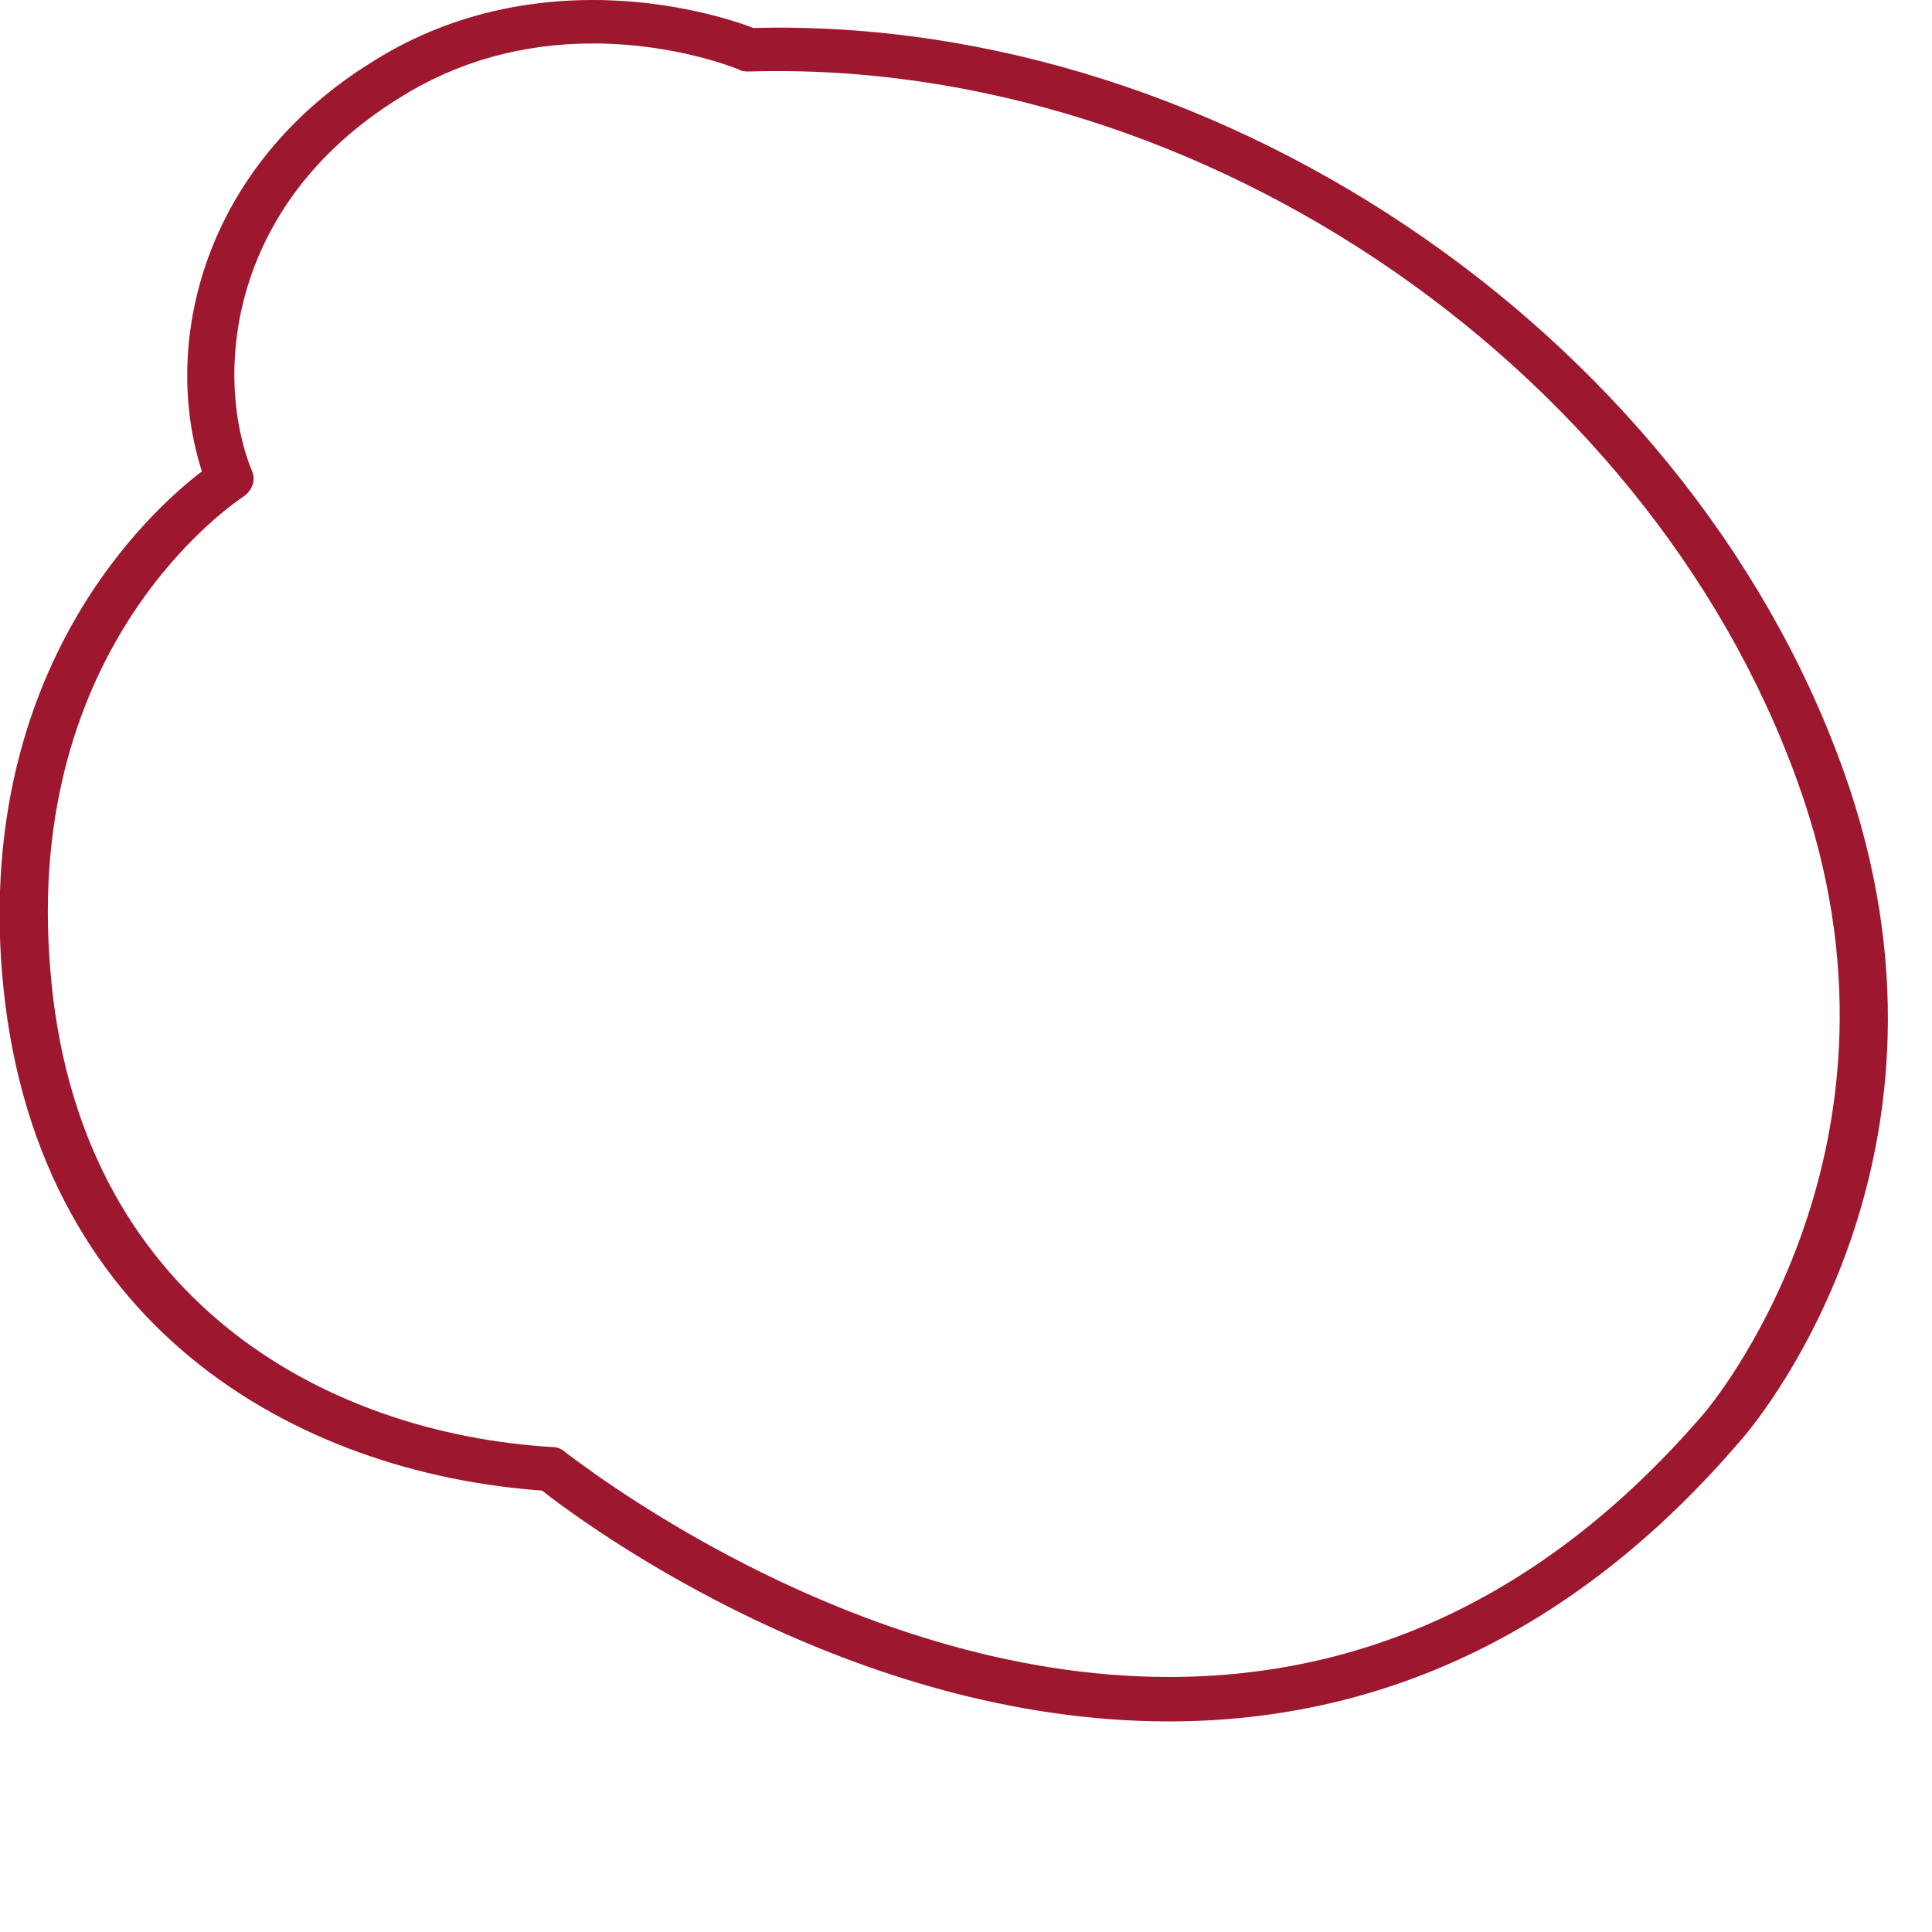
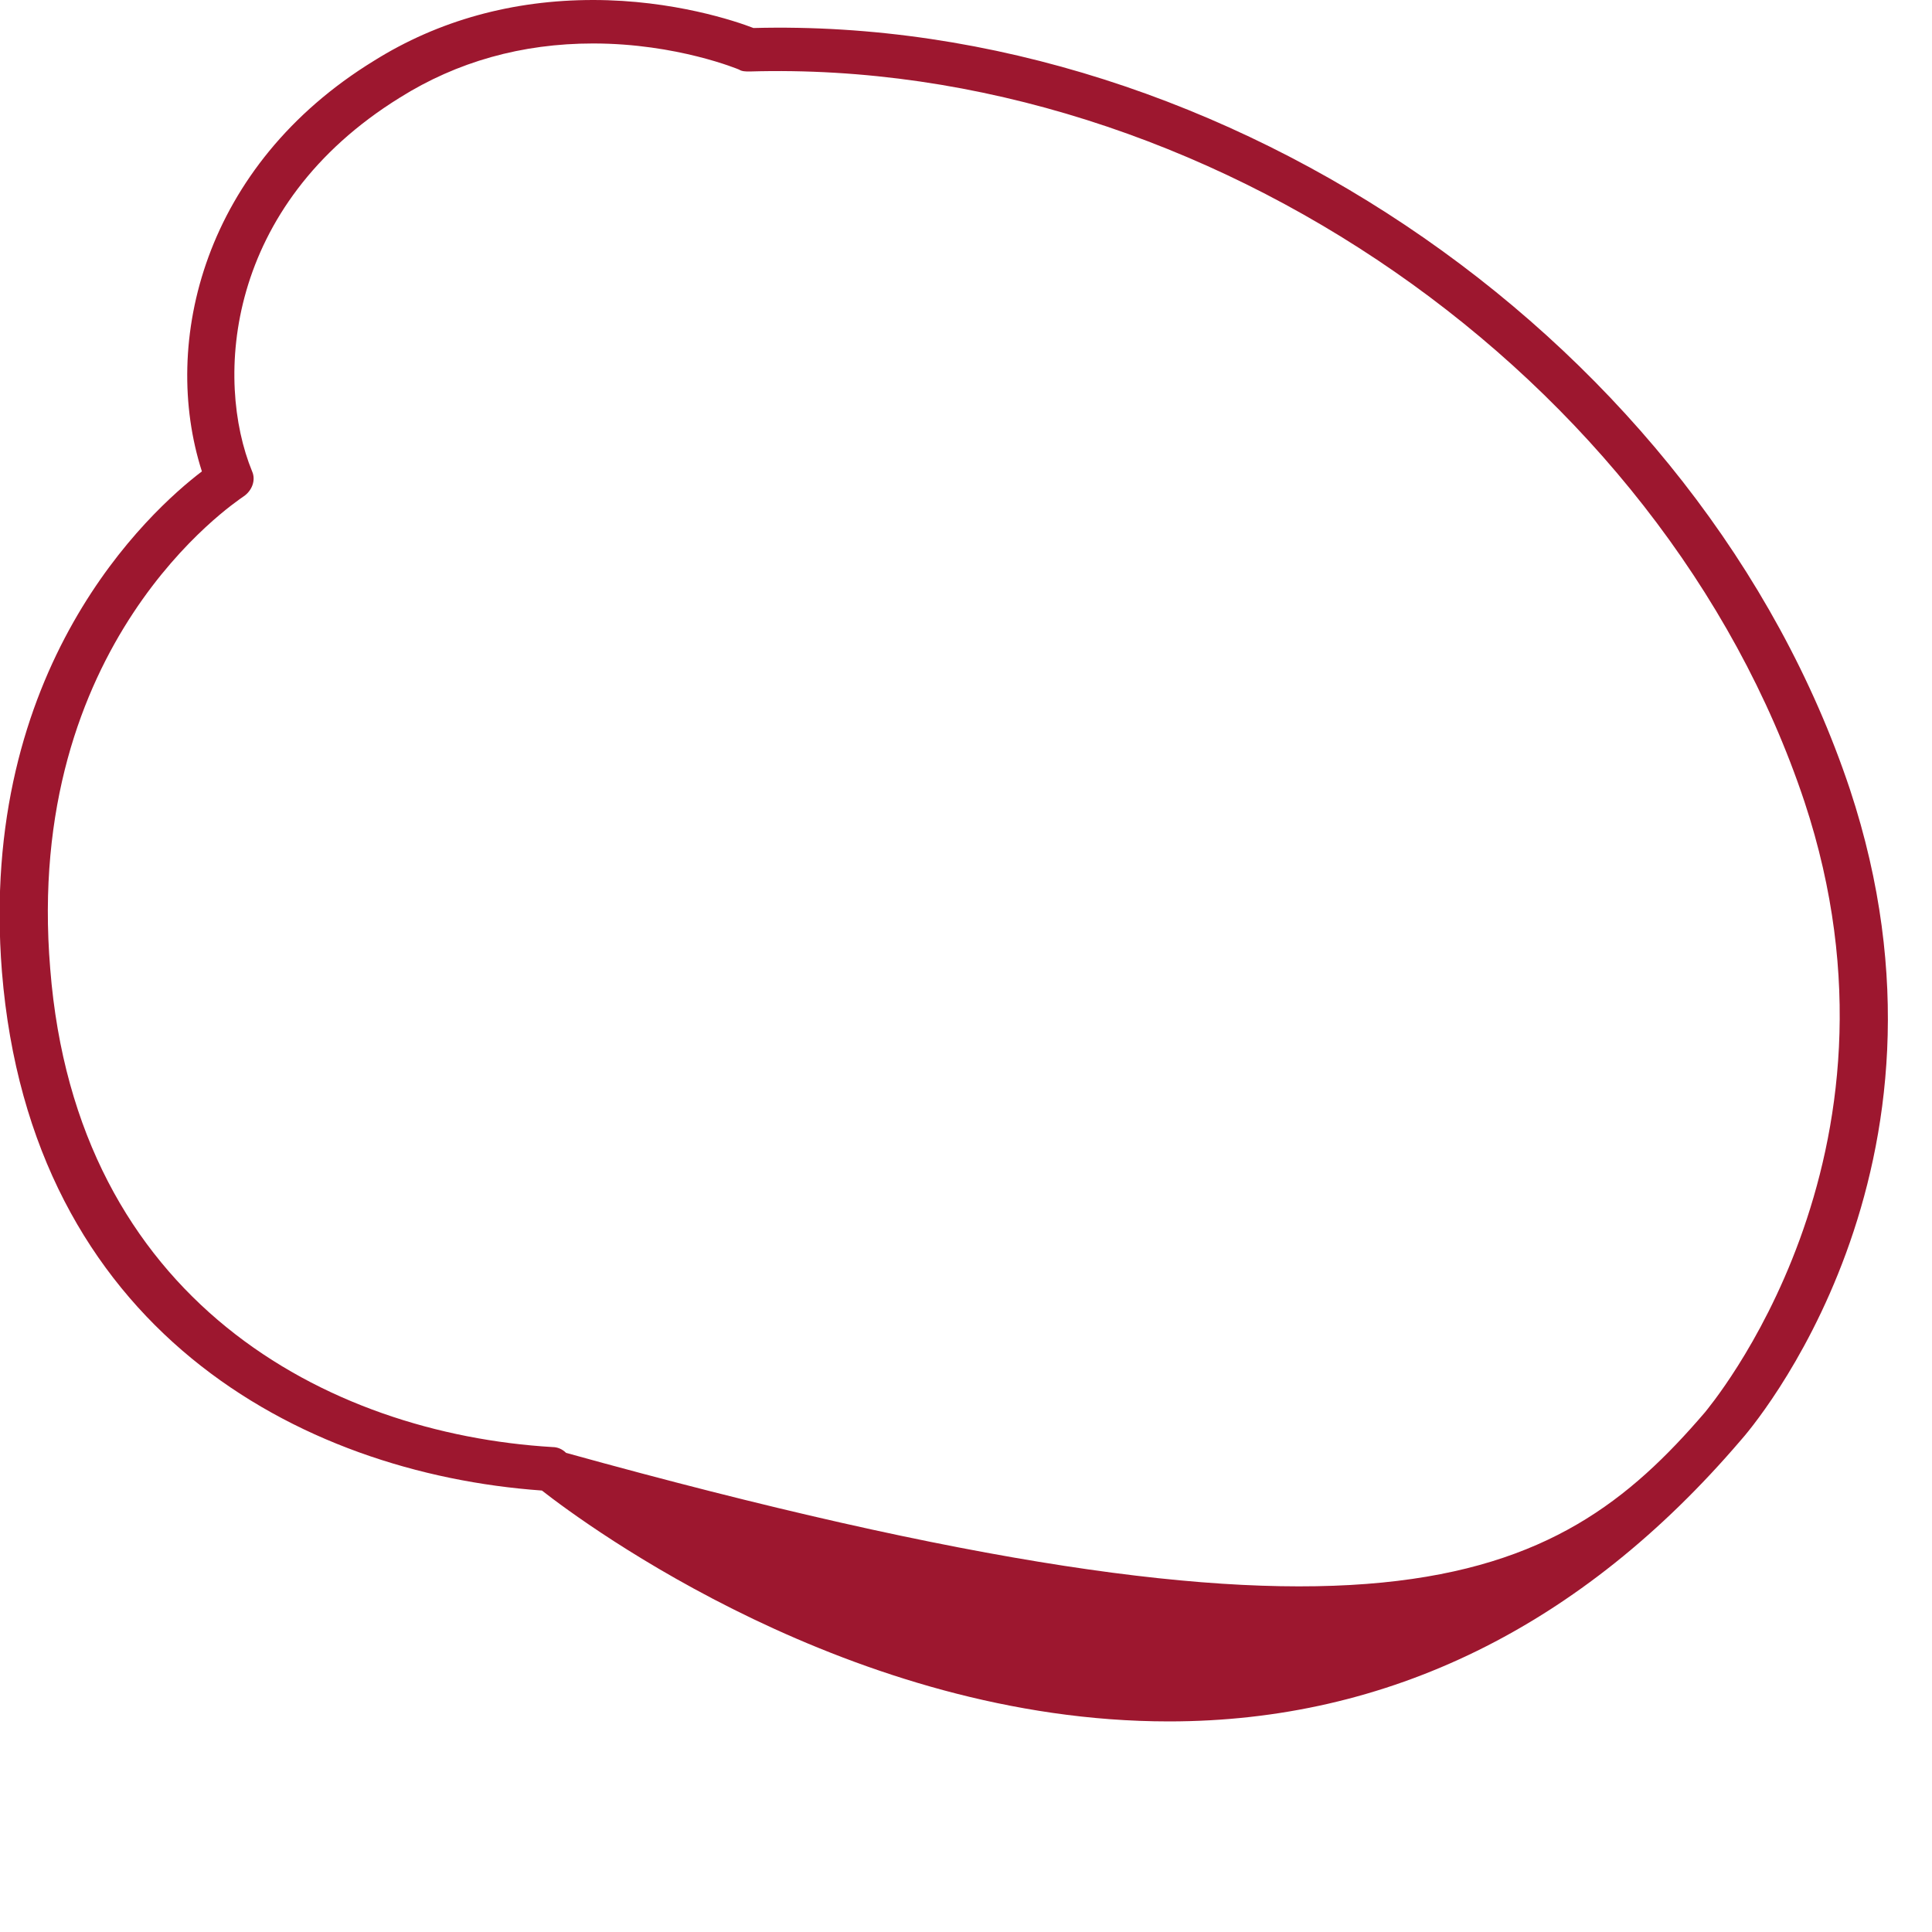
<svg xmlns="http://www.w3.org/2000/svg" fill="none" height="100%" overflow="visible" preserveAspectRatio="none" style="display: block;" viewBox="0 0 2 2" width="100%">
-   <path clip-rule="evenodd" d="M0.614 0.045C0.54 0.045 0.473 0.064 0.414 0.101C0.233 0.213 0.222 0.393 0.261 0.488C0.265 0.497 0.261 0.508 0.252 0.514C0.242 0.521 0.024 0.666 0.052 1.003C0.079 1.346 0.338 1.484 0.572 1.498C0.577 1.498 0.582 1.5 0.586 1.504C0.59 1.506 0.876 1.736 1.21 1.736C1.423 1.736 1.609 1.644 1.765 1.462C1.767 1.459 1.99 1.199 1.868 0.83C1.721 0.389 1.248 0.06 0.776 0.074C0.772 0.074 0.768 0.074 0.765 0.072C0.765 0.072 0.701 0.045 0.614 0.045ZM1.21 1.782C0.882 1.782 0.607 1.579 0.561 1.543C0.309 1.525 0.032 1.375 0.002 1.006C-0.023 0.691 0.155 0.529 0.209 0.488C0.166 0.354 0.211 0.171 0.387 0.063C0.454 0.021 0.531 0 0.614 0C0.697 0 0.762 0.022 0.78 0.029C1.271 0.016 1.762 0.359 1.915 0.817C2.045 1.21 1.812 1.48 1.802 1.491C1.637 1.684 1.437 1.782 1.21 1.782Z" fill="#9D172F" fill-rule="evenodd" id="Fill-53" />
+   <path clip-rule="evenodd" d="M0.614 0.045C0.54 0.045 0.473 0.064 0.414 0.101C0.233 0.213 0.222 0.393 0.261 0.488C0.265 0.497 0.261 0.508 0.252 0.514C0.242 0.521 0.024 0.666 0.052 1.003C0.079 1.346 0.338 1.484 0.572 1.498C0.577 1.498 0.582 1.5 0.586 1.504C1.423 1.736 1.609 1.644 1.765 1.462C1.767 1.459 1.99 1.199 1.868 0.83C1.721 0.389 1.248 0.06 0.776 0.074C0.772 0.074 0.768 0.074 0.765 0.072C0.765 0.072 0.701 0.045 0.614 0.045ZM1.21 1.782C0.882 1.782 0.607 1.579 0.561 1.543C0.309 1.525 0.032 1.375 0.002 1.006C-0.023 0.691 0.155 0.529 0.209 0.488C0.166 0.354 0.211 0.171 0.387 0.063C0.454 0.021 0.531 0 0.614 0C0.697 0 0.762 0.022 0.78 0.029C1.271 0.016 1.762 0.359 1.915 0.817C2.045 1.21 1.812 1.48 1.802 1.491C1.637 1.684 1.437 1.782 1.21 1.782Z" fill="#9D172F" fill-rule="evenodd" id="Fill-53" />
</svg>